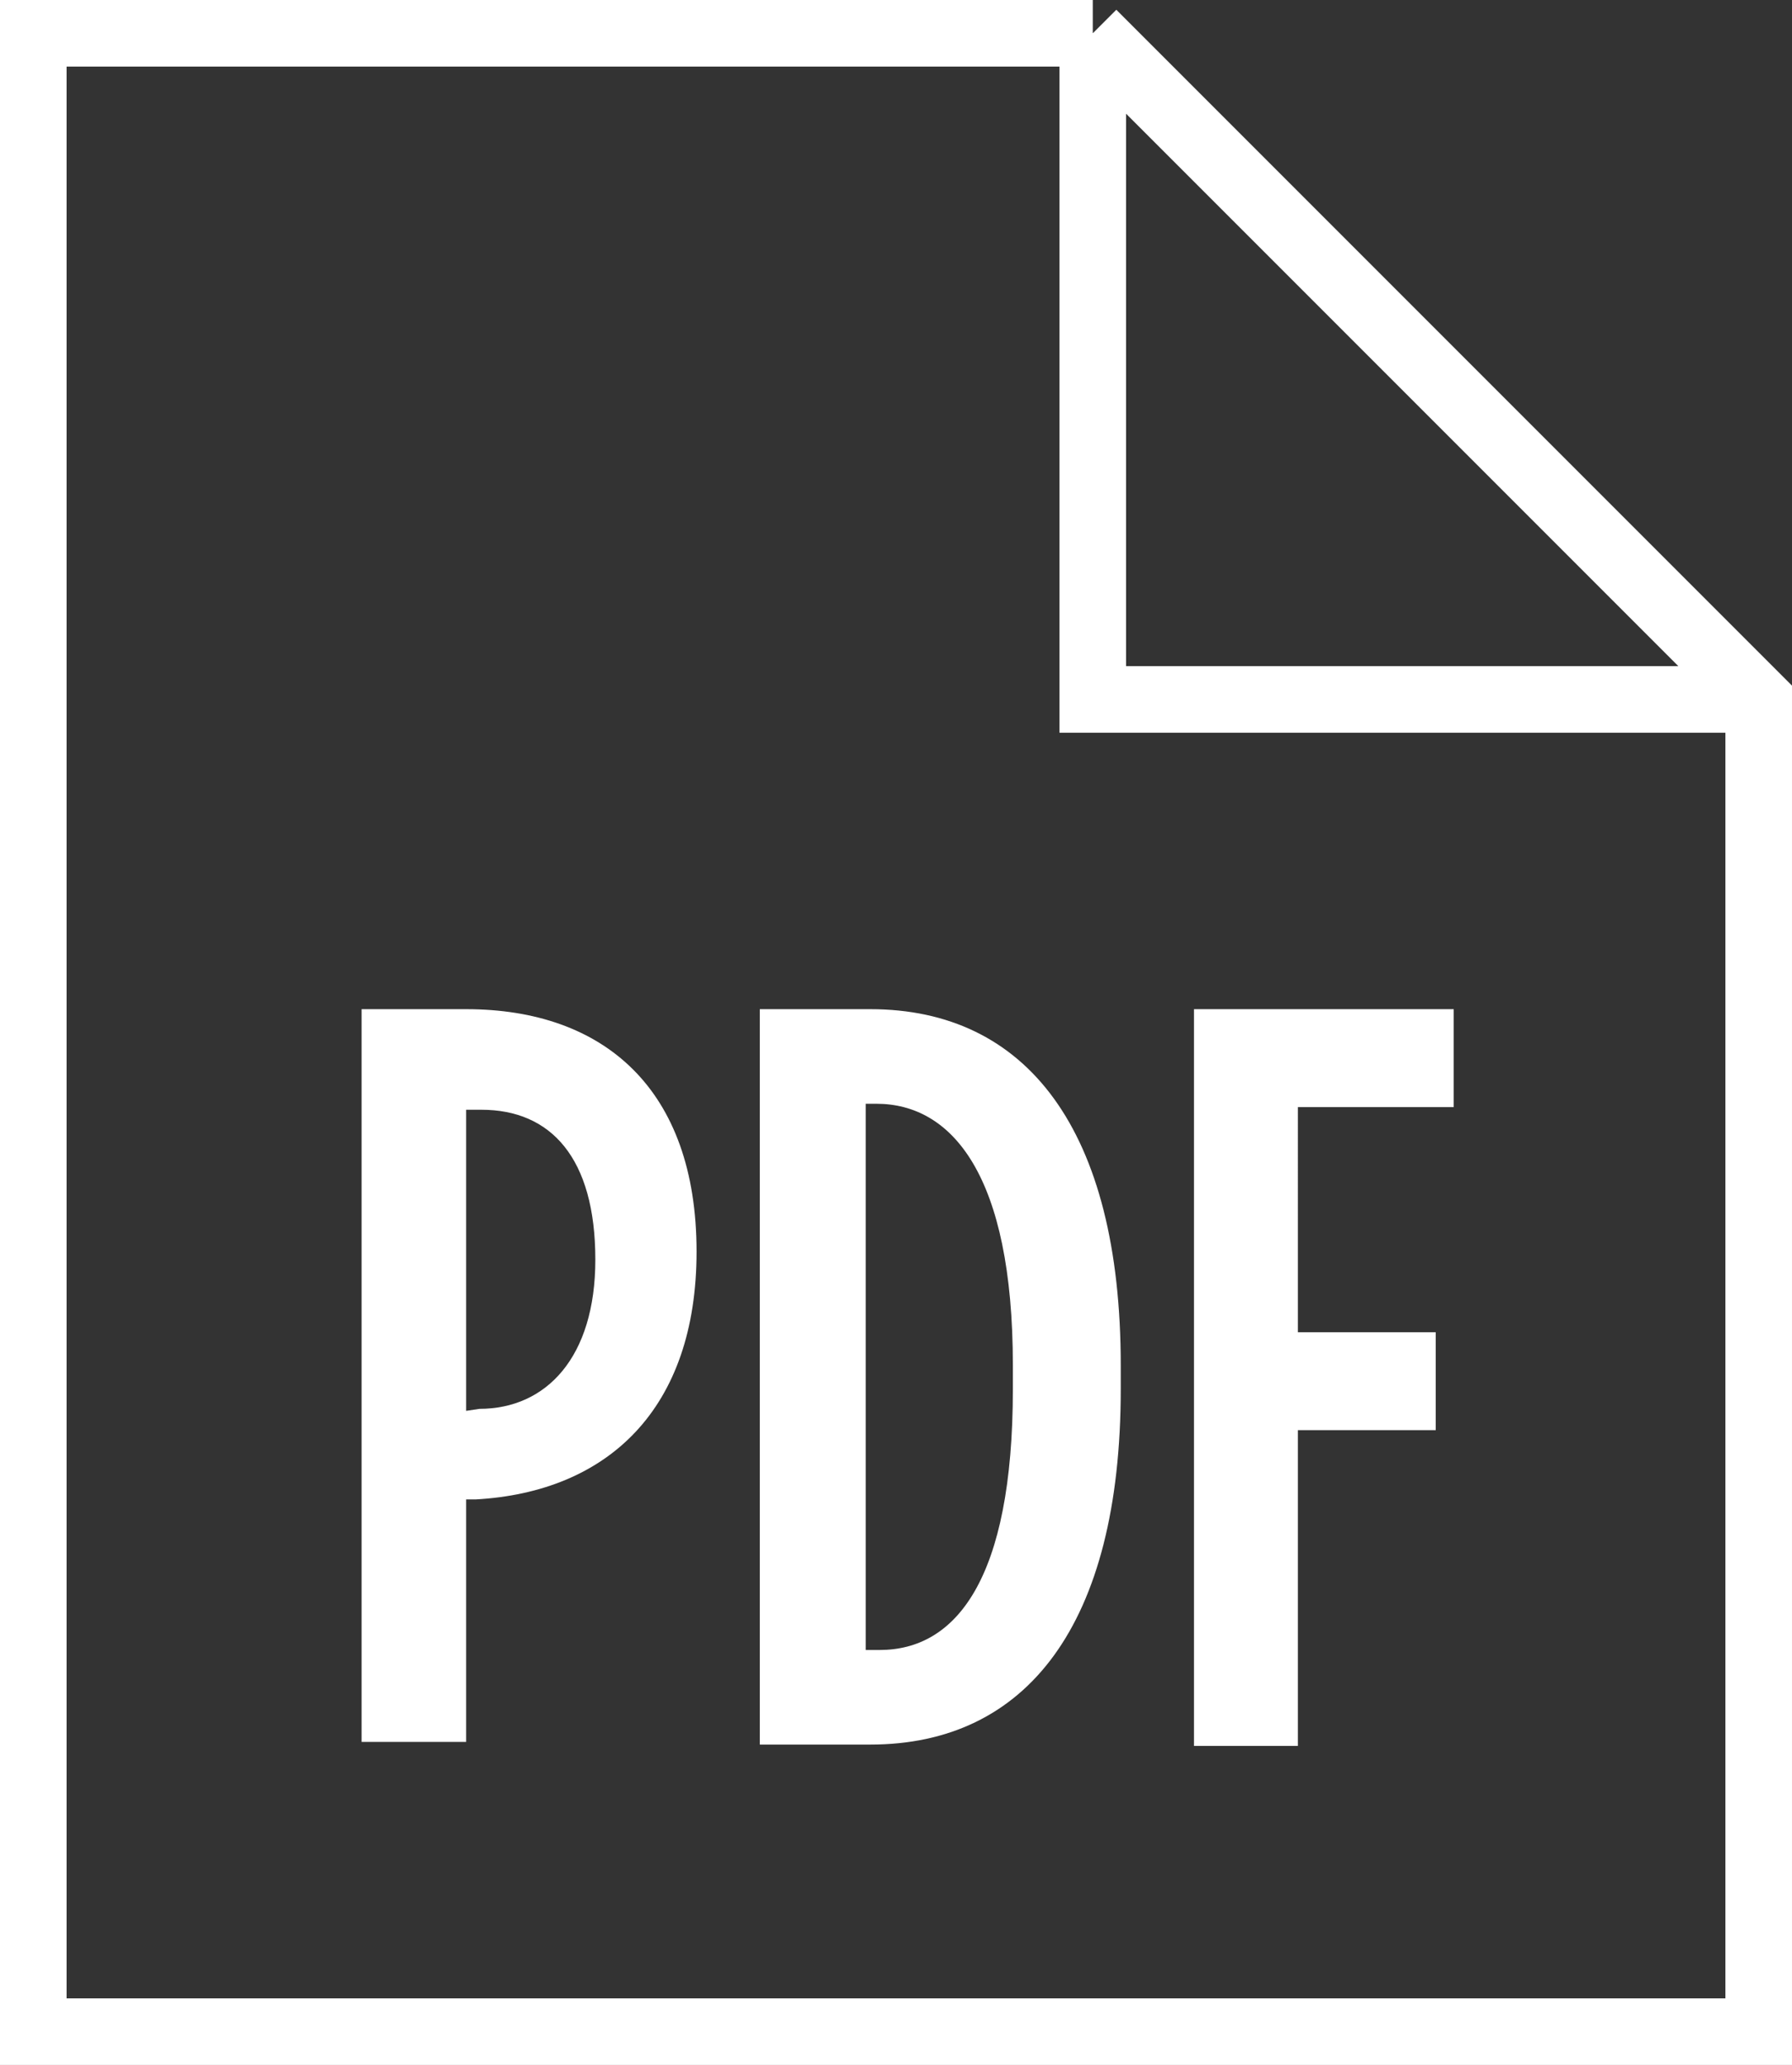
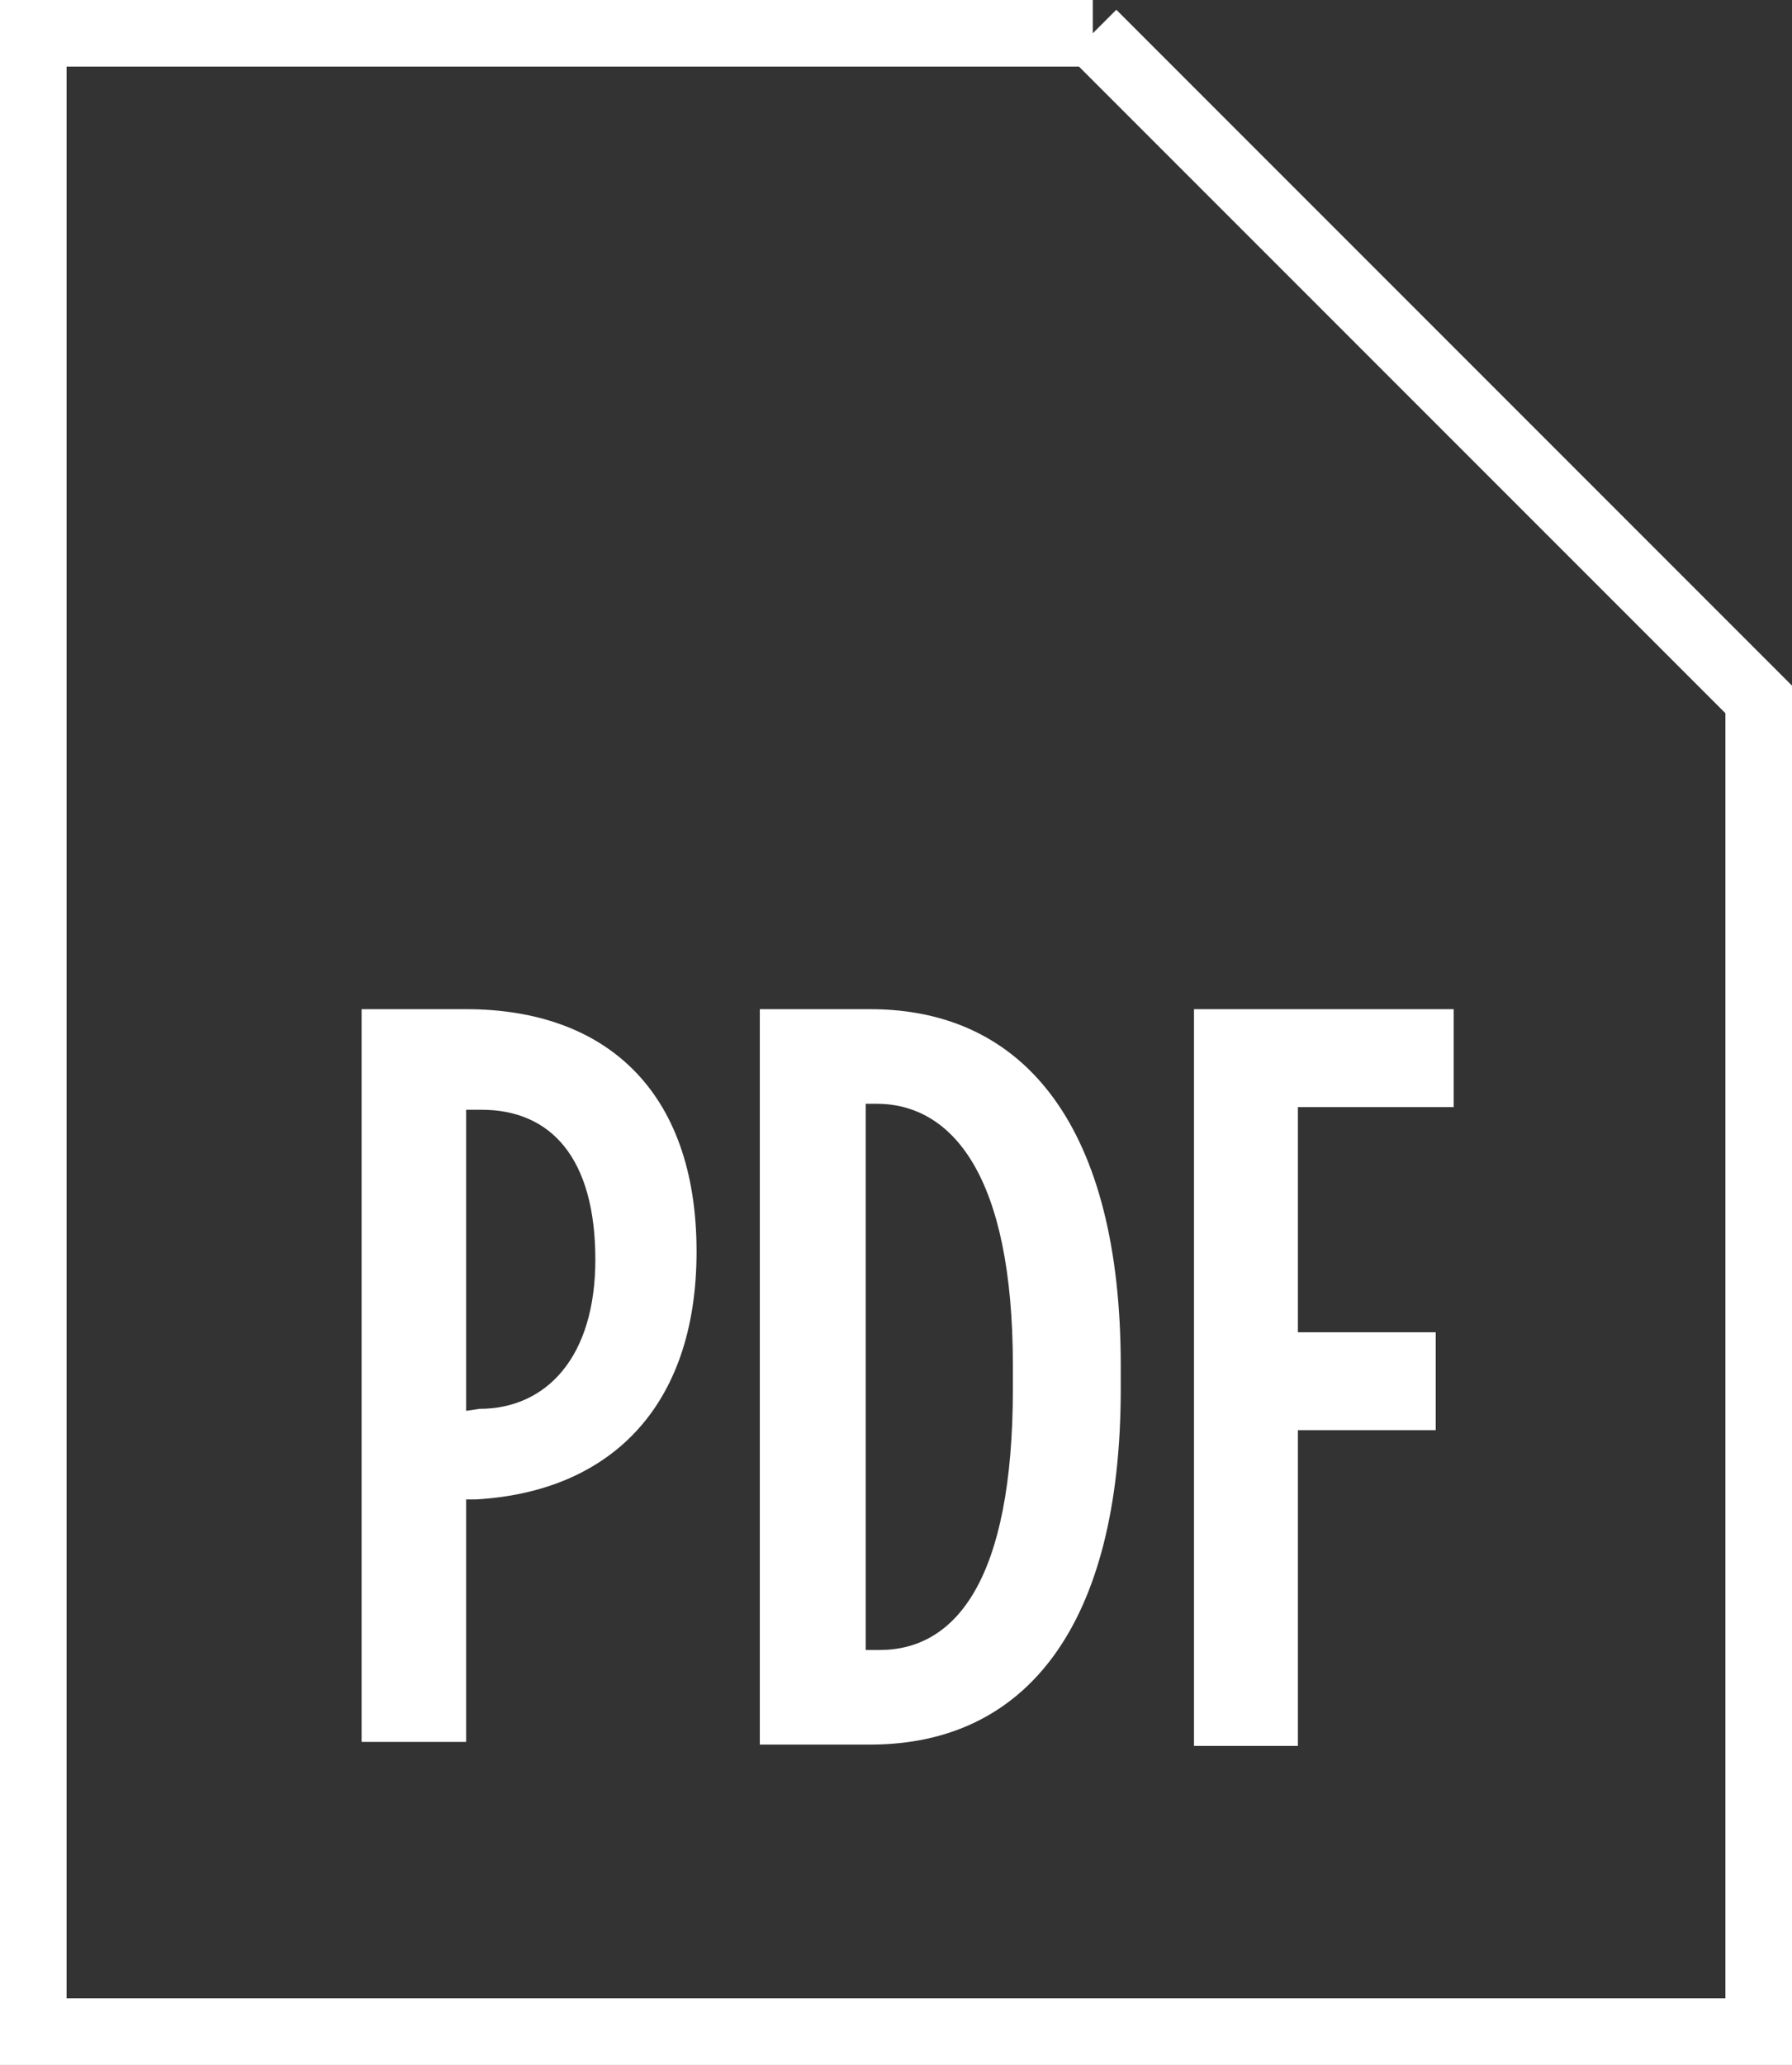
<svg xmlns="http://www.w3.org/2000/svg" id="Layer_1" data-name="Layer 1" viewBox="0 0 26.91 31">
  <rect x="0" y="0" width="26.91" height="31" fill="#333333" stroke="none" />
  <defs>
    <style>.cls-1{fill:#fff}.cls-2{fill:none;stroke:#fff;stroke-miterlimit:10}</style>
  </defs>
  <path class="cls-1" d="M5.43 15.15H7c2.07 0 3.46 1.2 3.46 3.64 0 2.36-1.33 3.61-3.32 3.72H7v3.64H5.43zm1.77 6c1 0 1.74-.77 1.74-2.24 0-1.53-.67-2.25-1.71-2.25H7v4.52zM11.41 15.15h1.66c2.34 0 3.76 1.8 3.76 5.35v.35c0 3.55-1.42 5.34-3.76 5.34h-1.66zm1.8 9.62c1.14 0 2-1.05 2-3.92v-.35c0-2.87-.92-3.93-2.05-3.93H13v8.2zM17.93 15.15h3.9v1.47h-2.34V20h2.07v1.47h-2.07v4.74h-1.56z" />
-   <path class="cls-2" d="M16.41.5v10h10" />
  <path class="cls-2" d="M16.41.5H.5v30h25.91v-20l-10-10z" />
</svg>